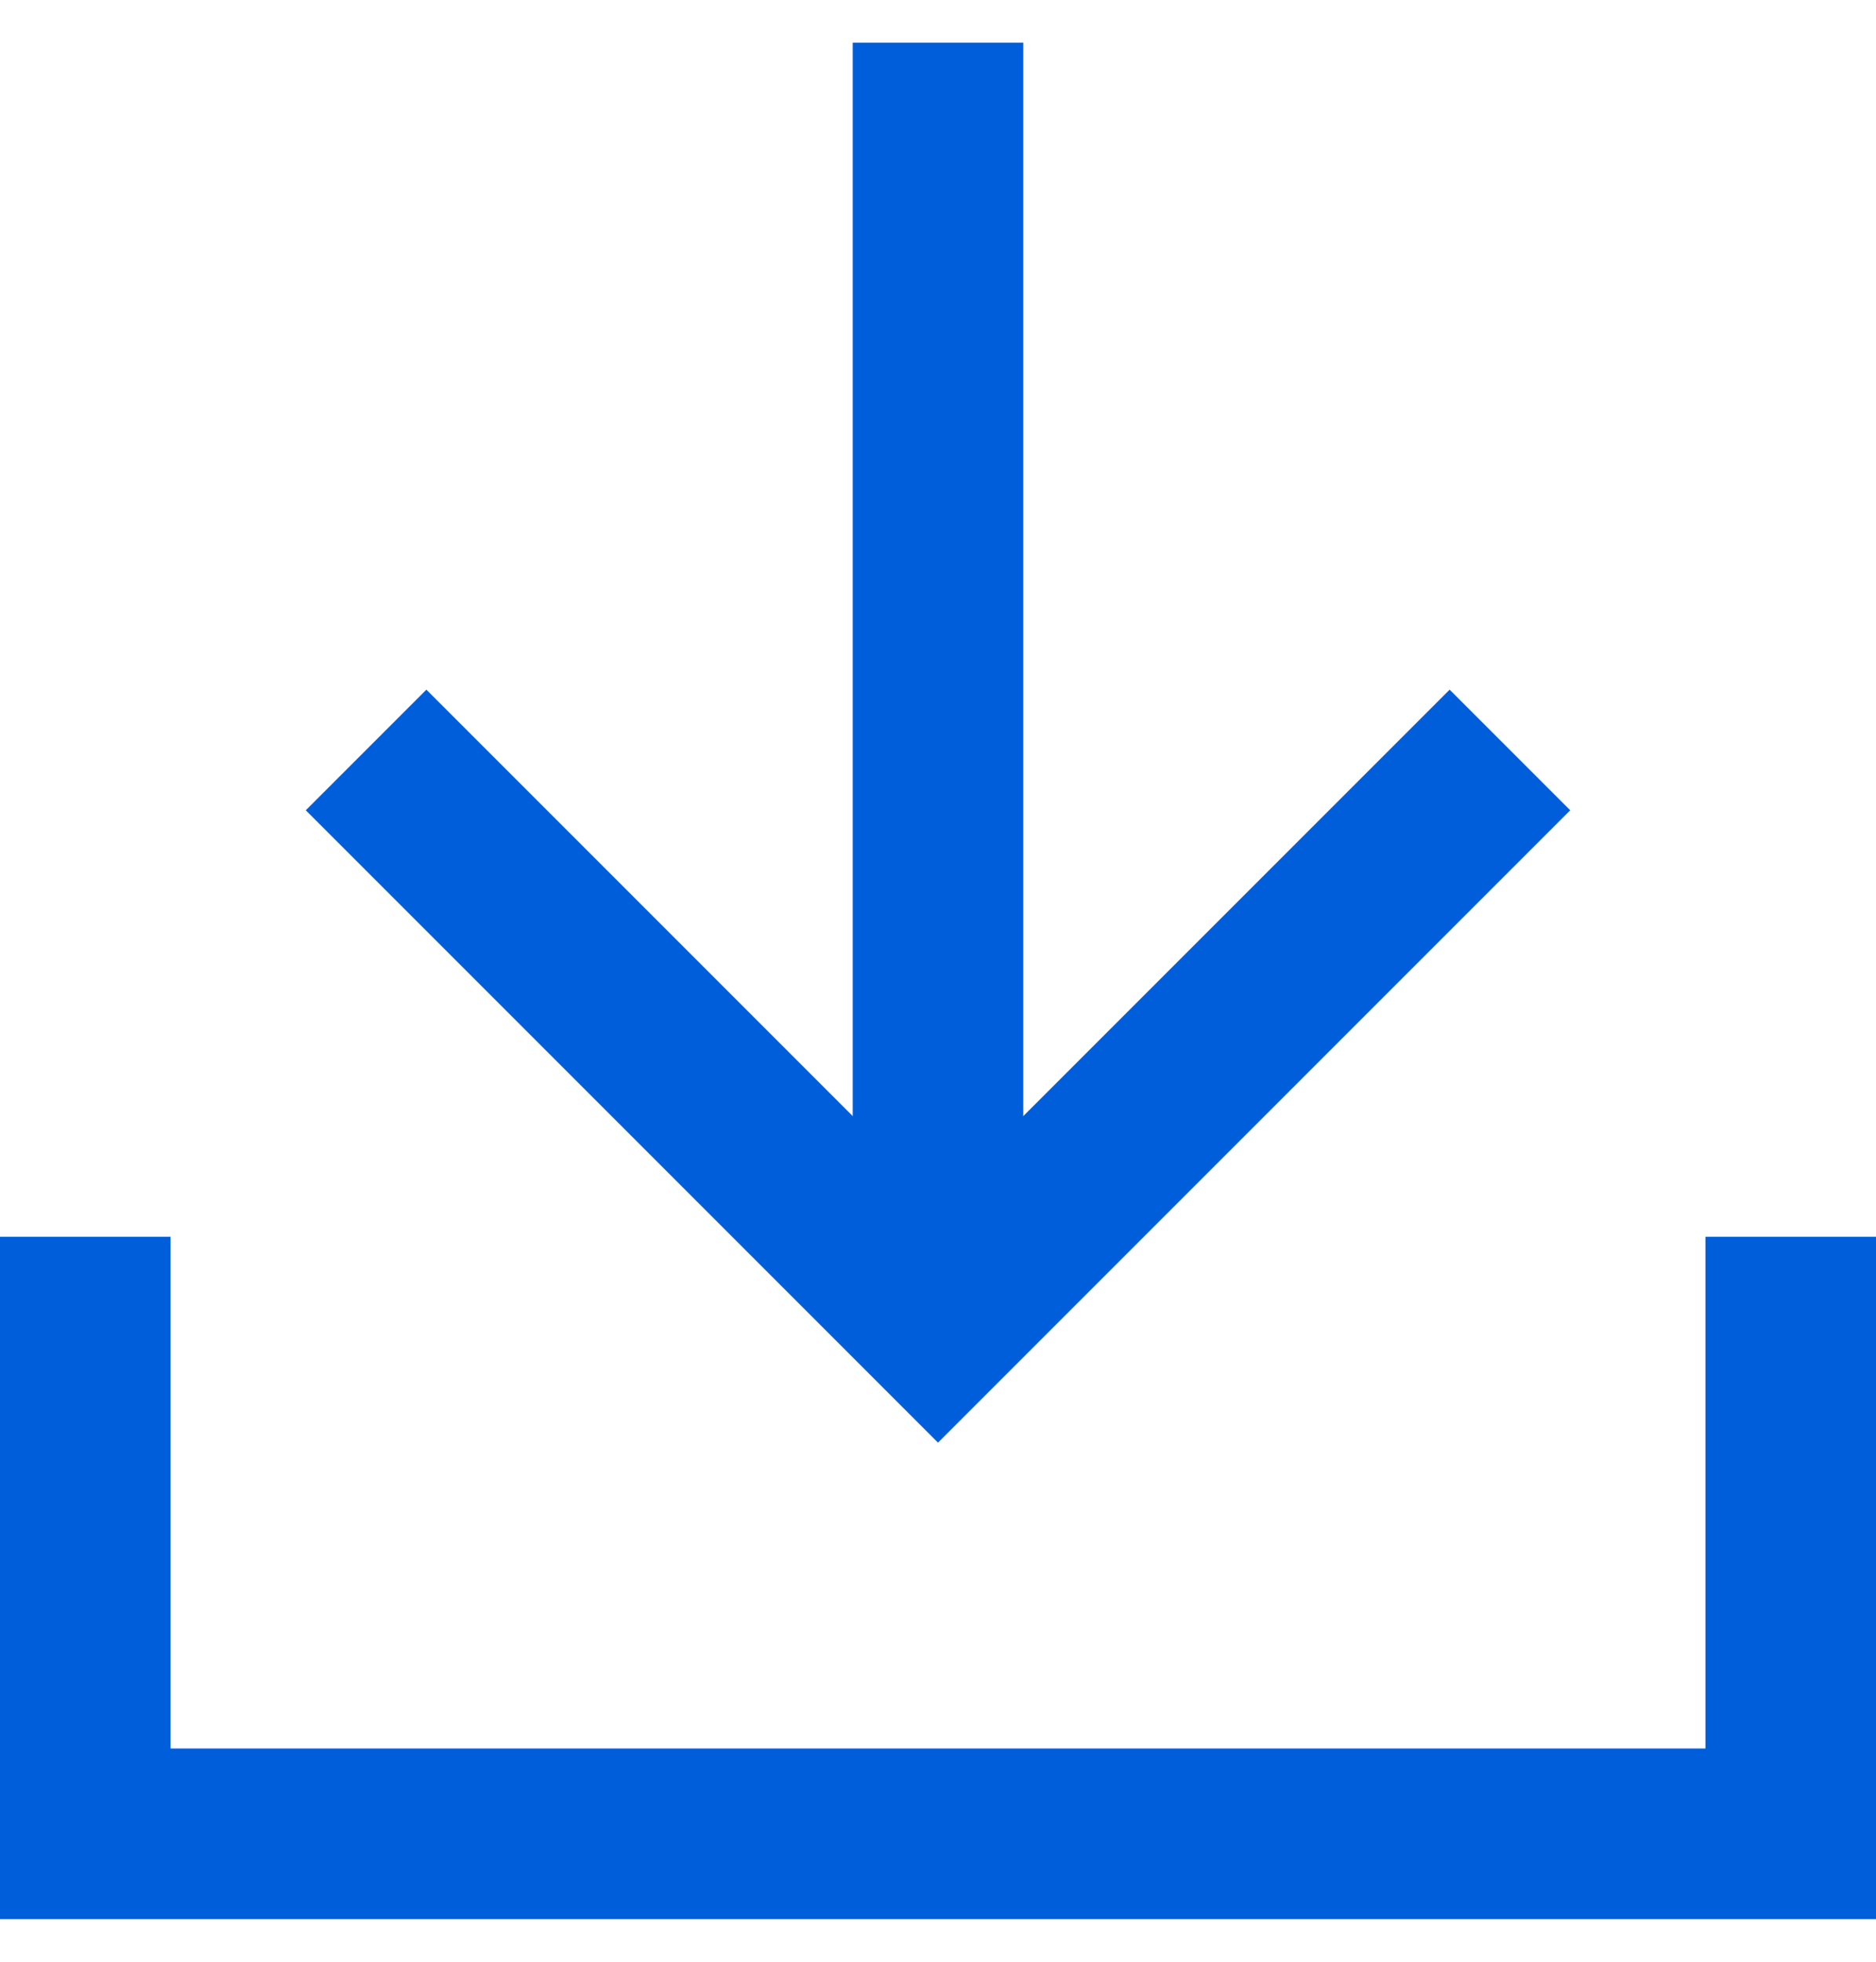
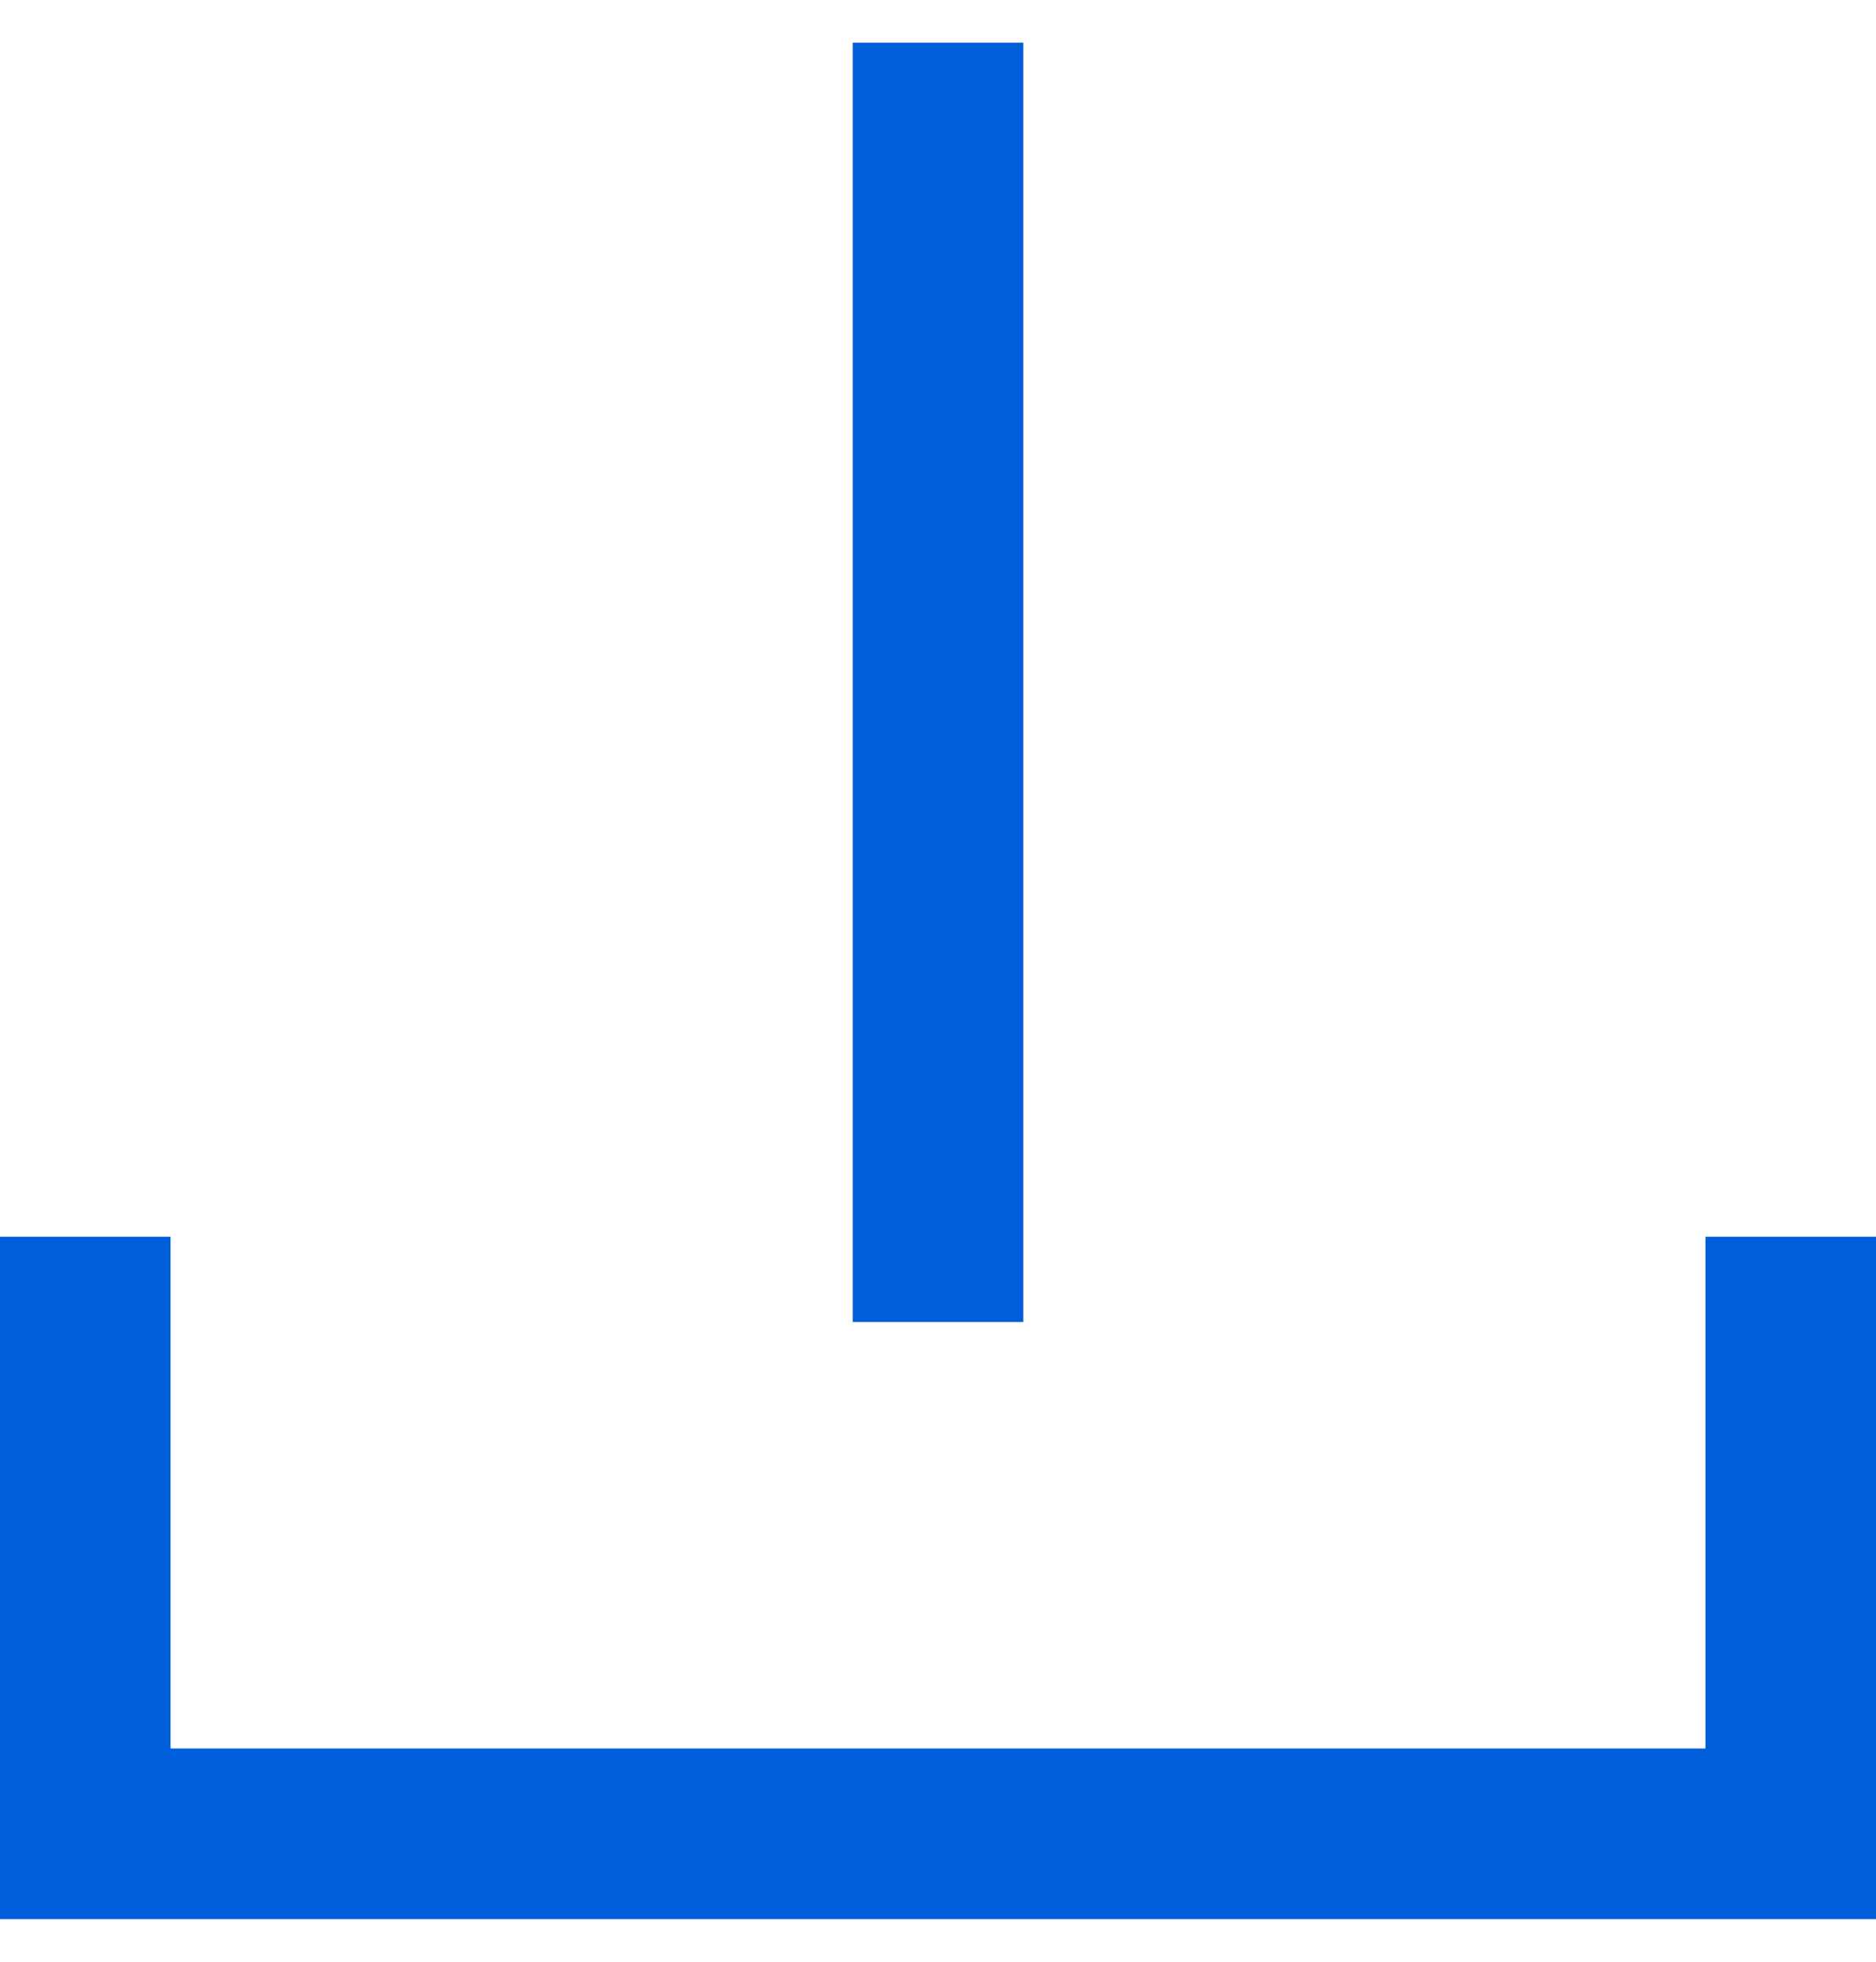
<svg xmlns="http://www.w3.org/2000/svg" width="22" height="23" viewBox="0 0 22 23" fill="none">
  <path d="M1 15.5V21.5H21V15.5" stroke="#005EDB" stroke-width="2" stroke-miterlimit="10" stroke-linecap="square" />
  <path d="M11 0.5V15.5" stroke="#005EDB" stroke-width="2" stroke-miterlimit="10" />
-   <path d="M5 9.5L11 15.5L17 9.5" stroke="#005EDB" stroke-width="2" stroke-miterlimit="10" stroke-linecap="square" />
</svg>